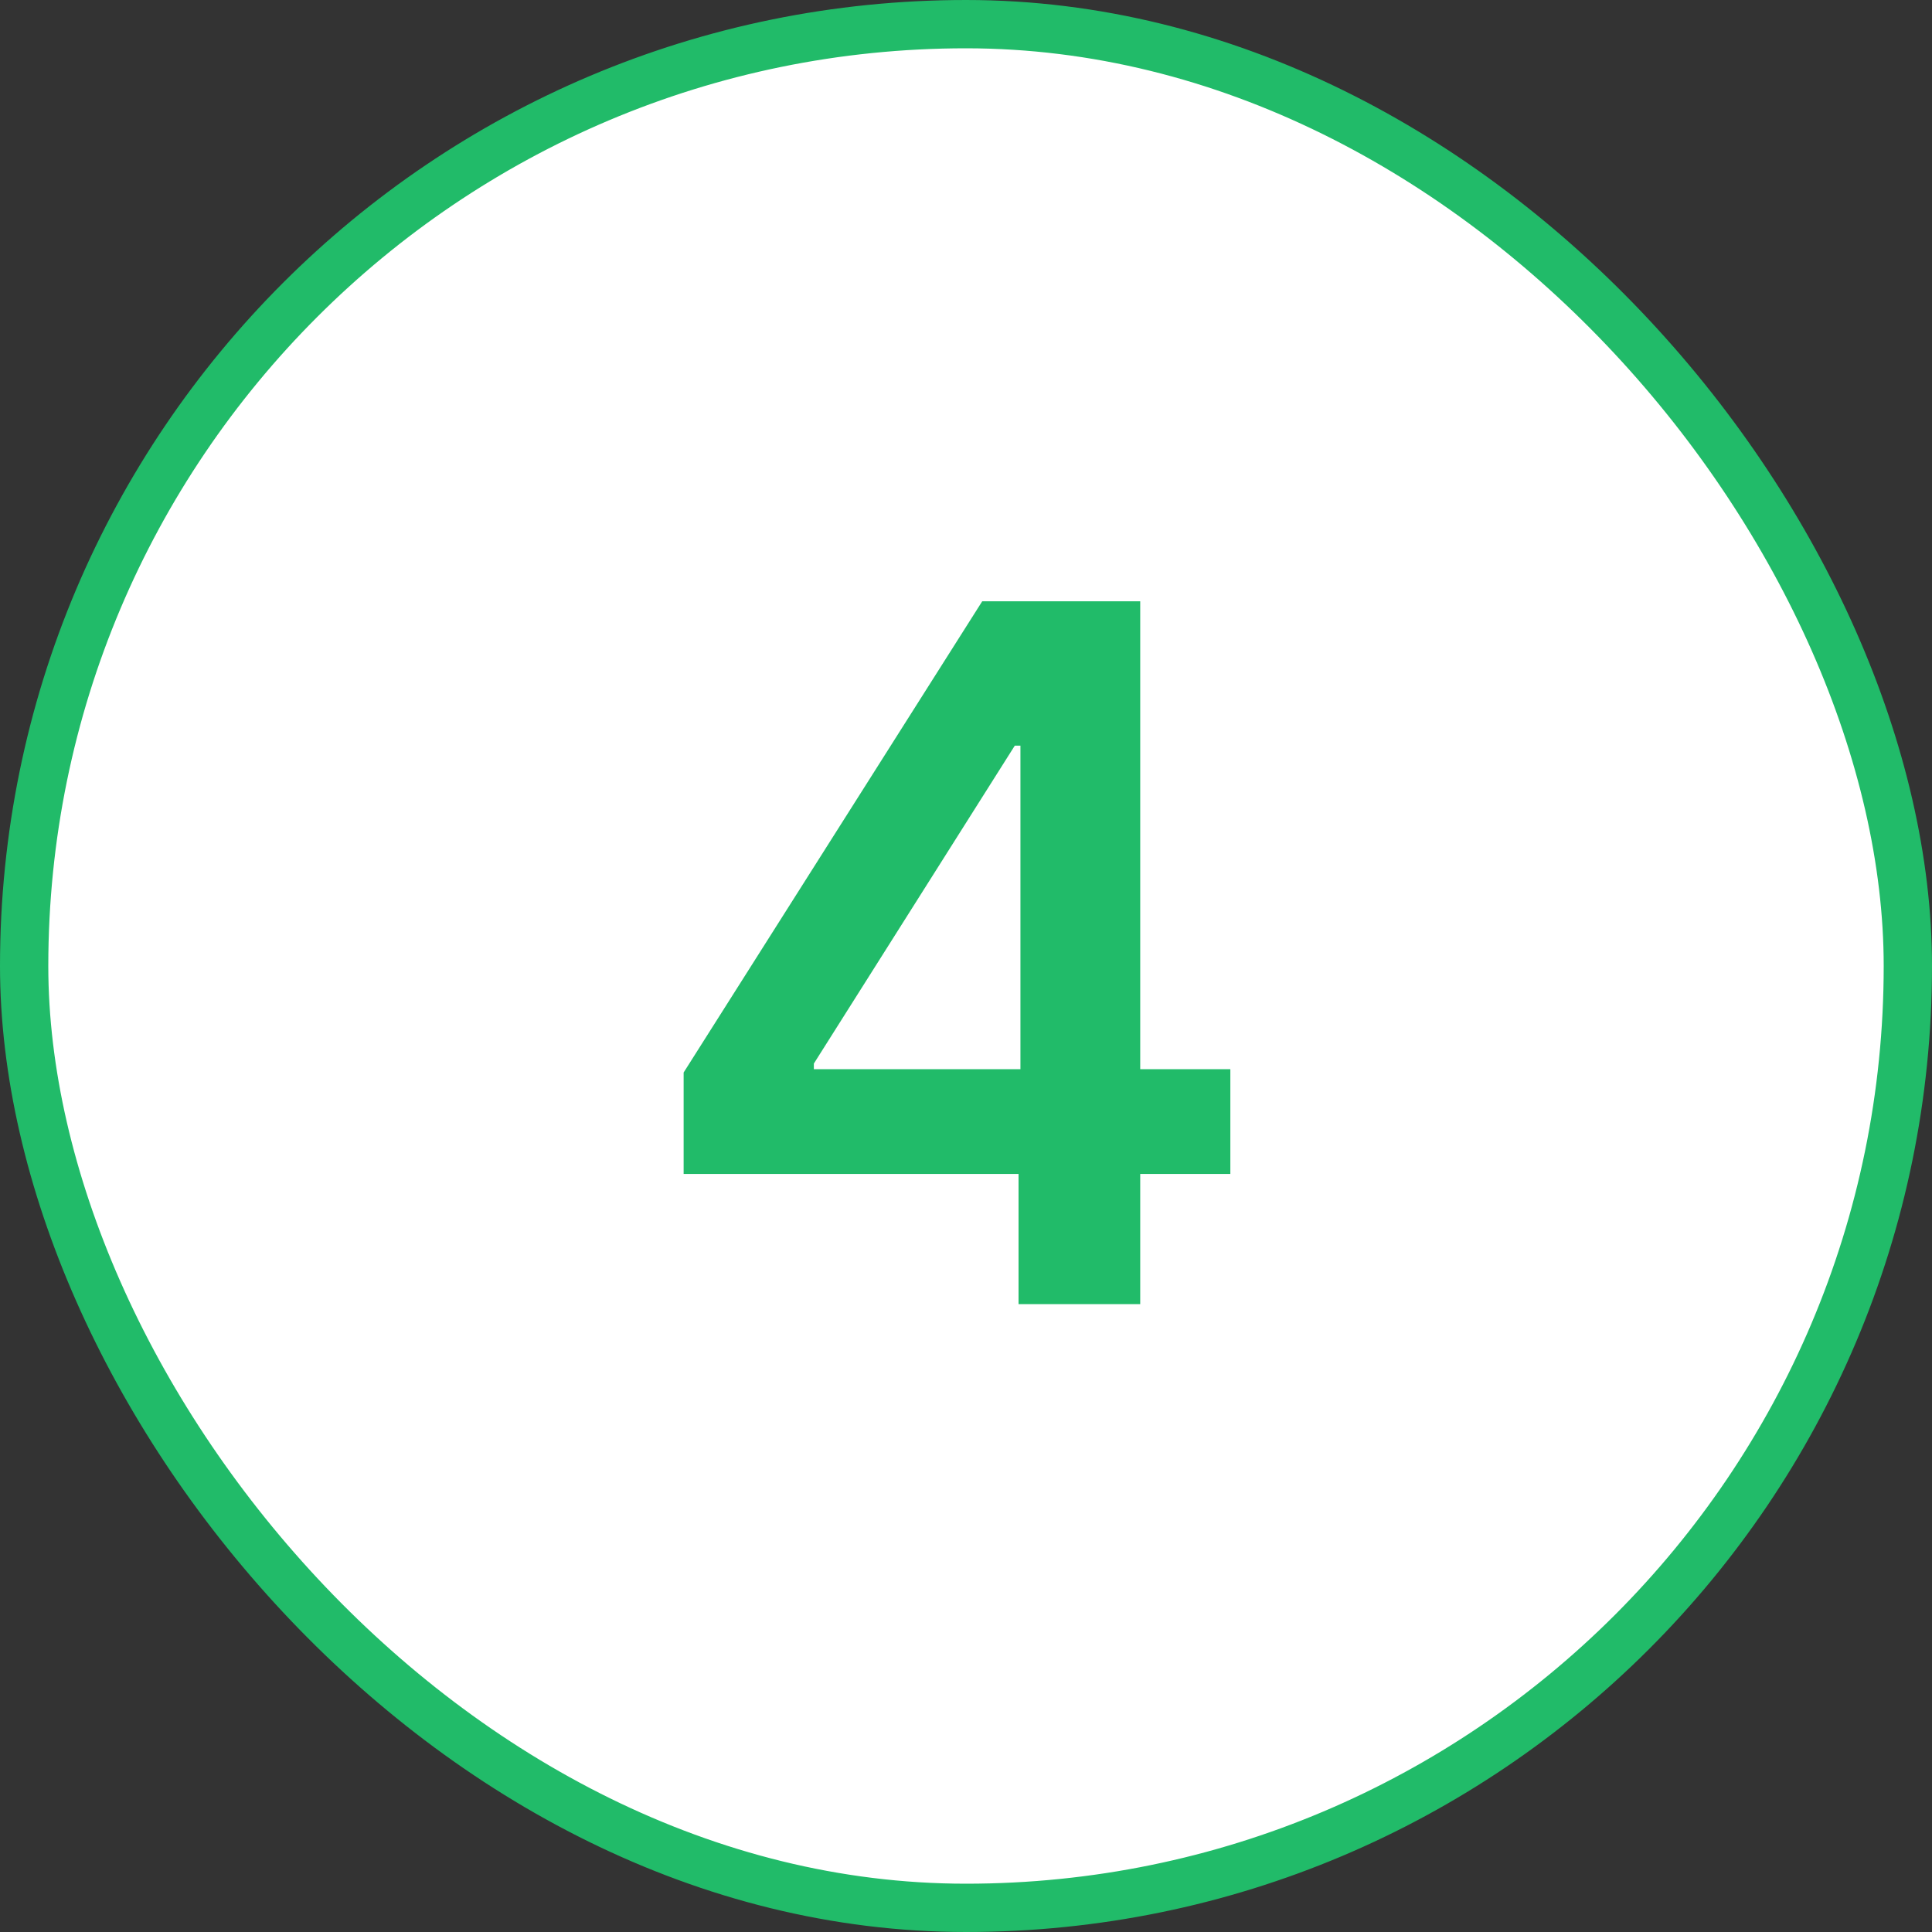
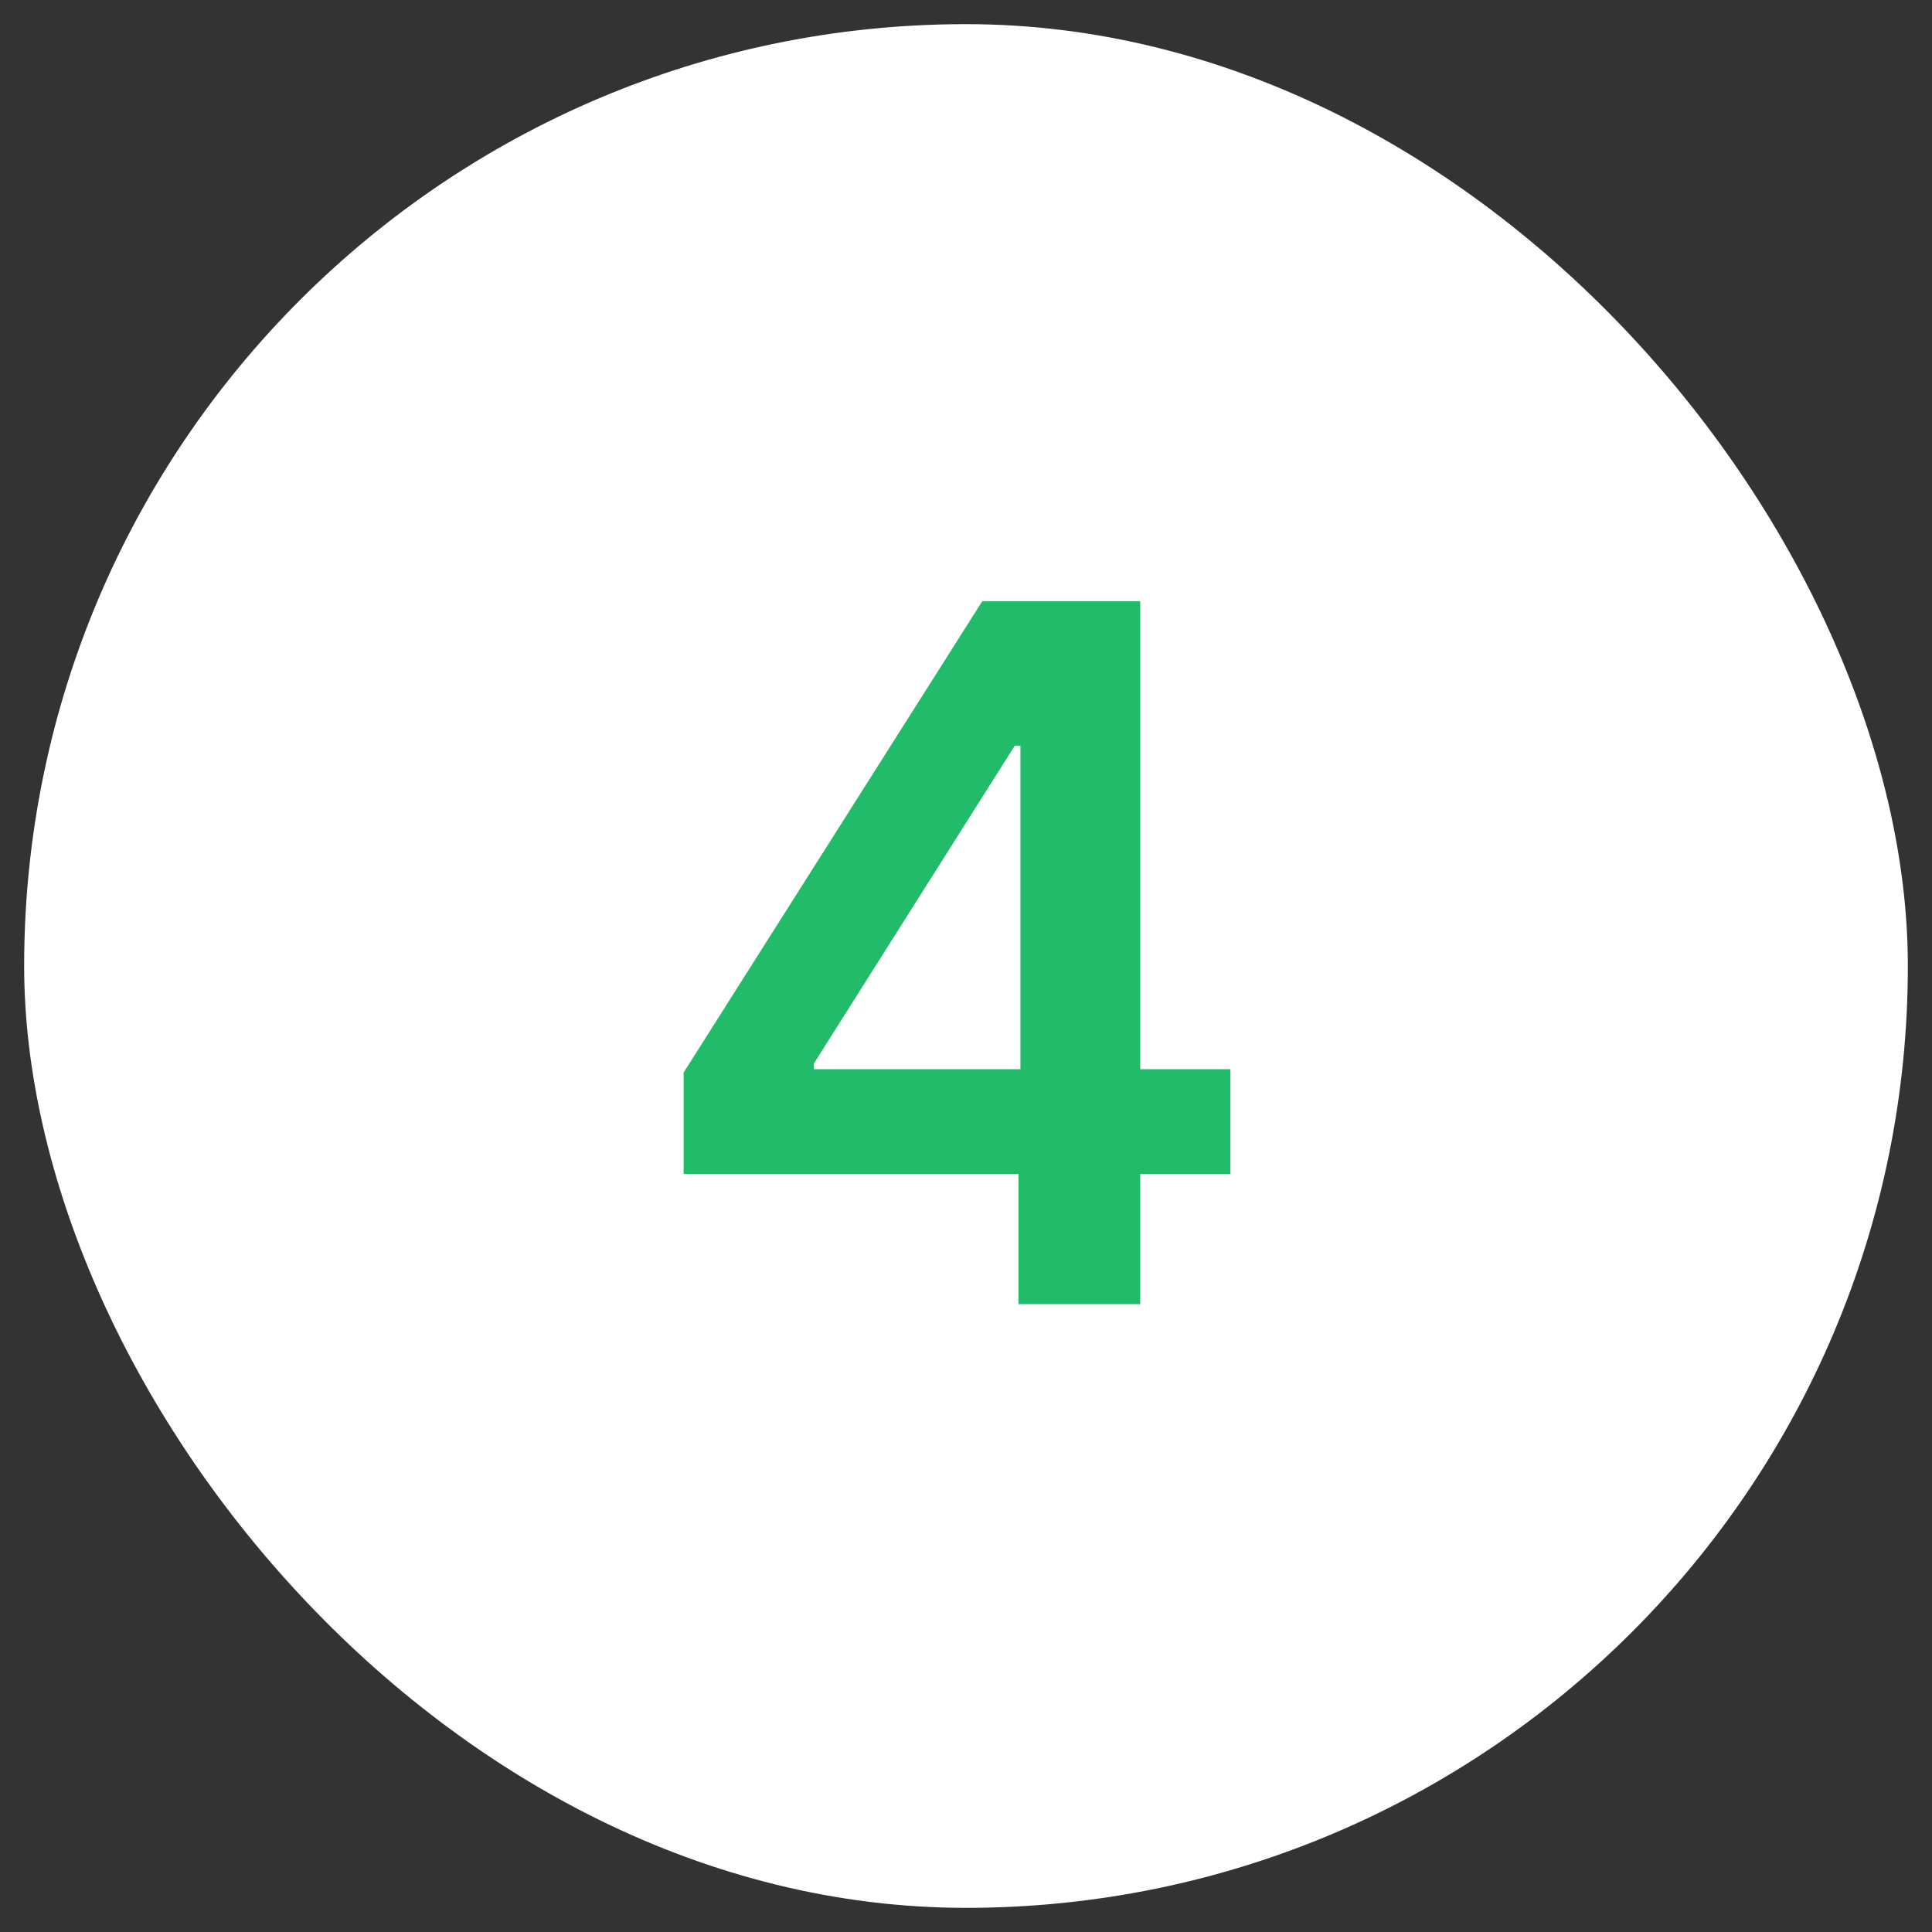
<svg xmlns="http://www.w3.org/2000/svg" width="40" height="40" viewBox="0 0 40 40" fill="none">
  <rect x="0" y="0" width="40" height="40" fill="#333333" stroke="none" />
  <rect x="0.5" y="0.5" width="39" height="39" rx="19.5" fill="white" />
-   <rect x="0.5" y="0.5" width="39" height="39" rx="19.5" stroke="#21BB69" />
-   <path d="M14.154 24.305V22.205L20.336 12.449H22.074V15.438H21.01L16.85 22.02V22.137H25.473V24.305H14.154ZM21.088 27V23.67L21.127 22.723V12.449H23.607V27H21.088Z" fill="#21BB69" />
+   <path d="M14.154 24.305V22.205L20.336 12.449H22.074V15.438H21.01L16.85 22.02V22.137H25.473V24.305H14.154M21.088 27V23.67L21.127 22.723V12.449H23.607V27H21.088Z" fill="#21BB69" />
</svg>